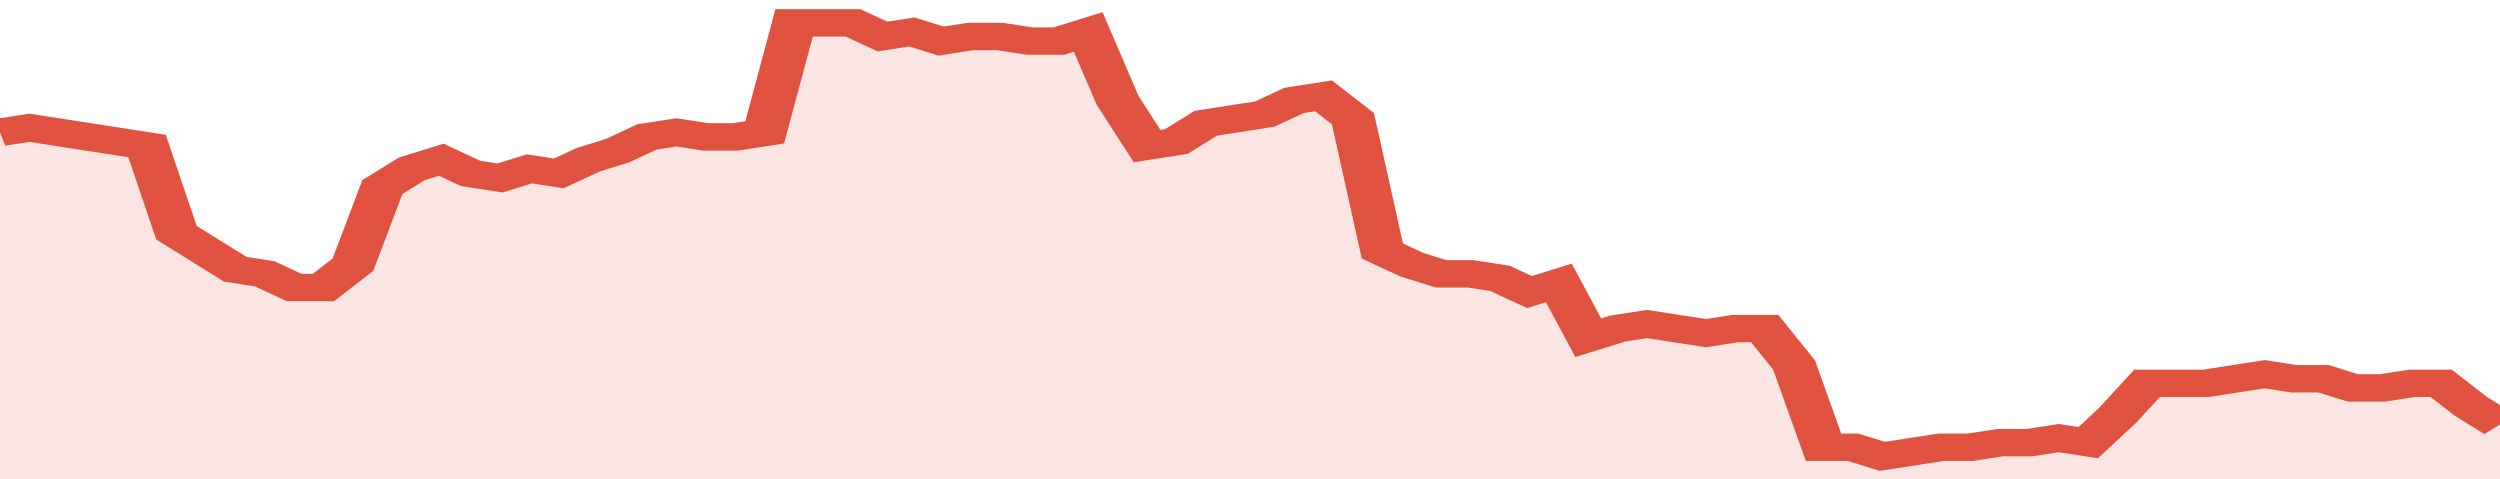
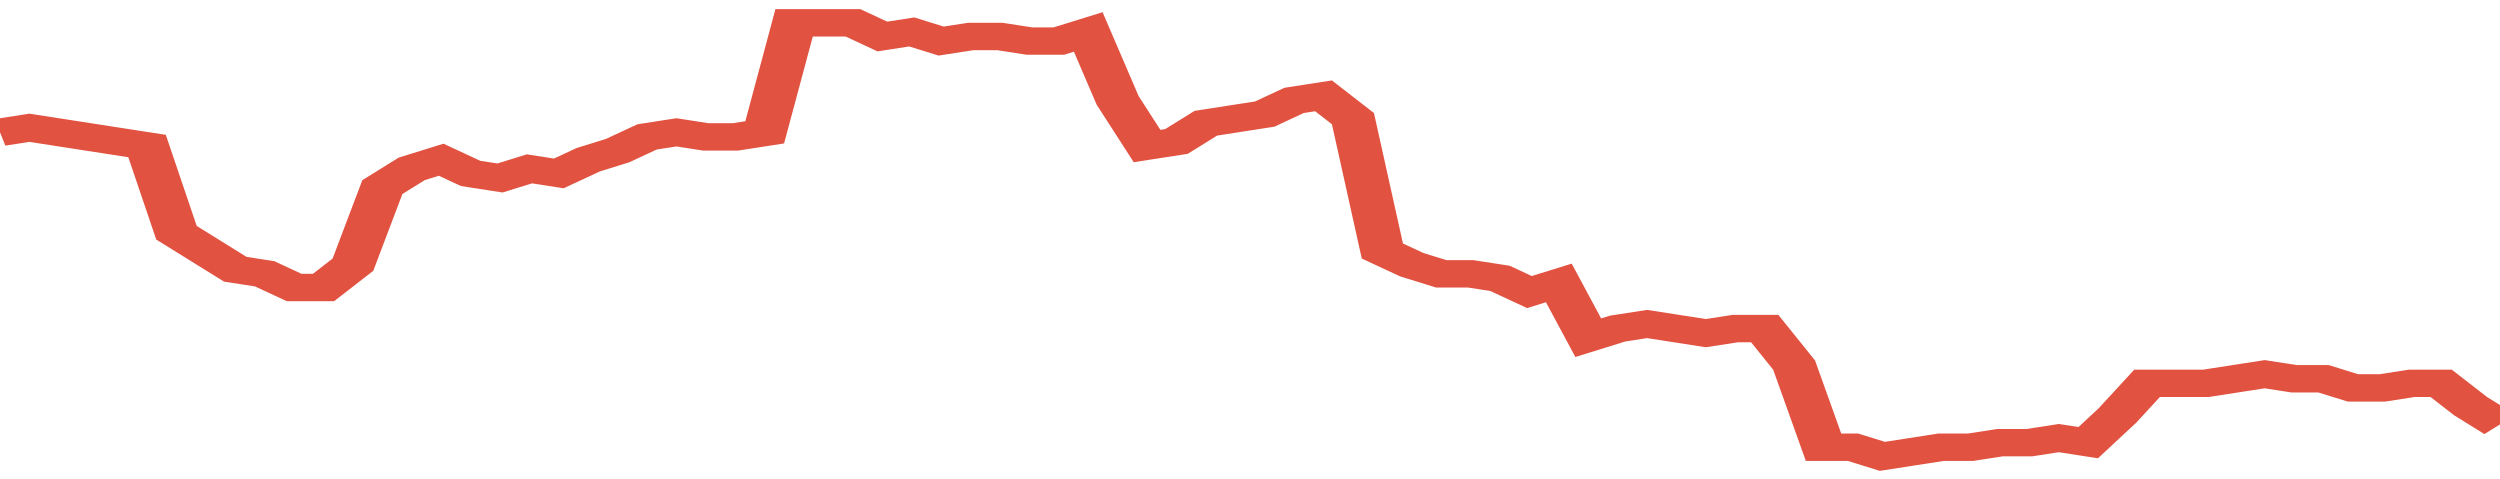
<svg xmlns="http://www.w3.org/2000/svg" viewBox="0 0 340 105" width="120" height="23" preserveAspectRatio="none">
  <polyline fill="none" stroke="#E15241" stroke-width="6" points="0, 29 4, 28 8, 29 12, 30 16, 31 20, 32 24, 51 28, 55 32, 59 36, 60 40, 63 44, 63 48, 58 52, 41 56, 37 60, 35 64, 38 68, 39 72, 37 76, 38 80, 35 84, 33 88, 30 92, 29 96, 30 100, 30 104, 29 108, 5 112, 5 116, 5 120, 8 124, 7 128, 9 132, 8 136, 8 140, 9 144, 9 148, 7 152, 22 156, 32 160, 31 164, 27 168, 26 172, 25 176, 22 180, 21 184, 26 188, 55 192, 58 196, 60 200, 60 204, 61 208, 64 212, 62 216, 74 220, 72 224, 71 228, 72 232, 73 236, 72 240, 72 244, 80 248, 98 252, 98 256, 100 260, 99 264, 98 268, 98 272, 97 276, 97 280, 96 284, 97 288, 91 292, 84 296, 84 300, 84 304, 83 308, 82 312, 83 316, 83 320, 85 324, 85 328, 84 332, 84 336, 89 340, 93 340, 93 "> </polyline>
-   <polygon fill="#E15241" opacity="0.15" points="0, 105 0, 29 4, 28 8, 29 12, 30 16, 31 20, 32 24, 51 28, 55 32, 59 36, 60 40, 63 44, 63 48, 58 52, 41 56, 37 60, 35 64, 38 68, 39 72, 37 76, 38 80, 35 84, 33 88, 30 92, 29 96, 30 100, 30 104, 29 108, 5 112, 5 116, 5 120, 8 124, 7 128, 9 132, 8 136, 8 140, 9 144, 9 148, 7 152, 22 156, 32 160, 31 164, 27 168, 26 172, 25 176, 22 180, 21 184, 26 188, 55 192, 58 196, 60 200, 60 204, 61 208, 64 212, 62 216, 74 220, 72 224, 71 228, 72 232, 73 236, 72 240, 72 244, 80 248, 98 252, 98 256, 100 260, 99 264, 98 268, 98 272, 97 276, 97 280, 96 284, 97 288, 91 292, 84 296, 84 300, 84 304, 83 308, 82 312, 83 316, 83 320, 85 324, 85 328, 84 332, 84 336, 89 340, 93 340, 105 " />
</svg>